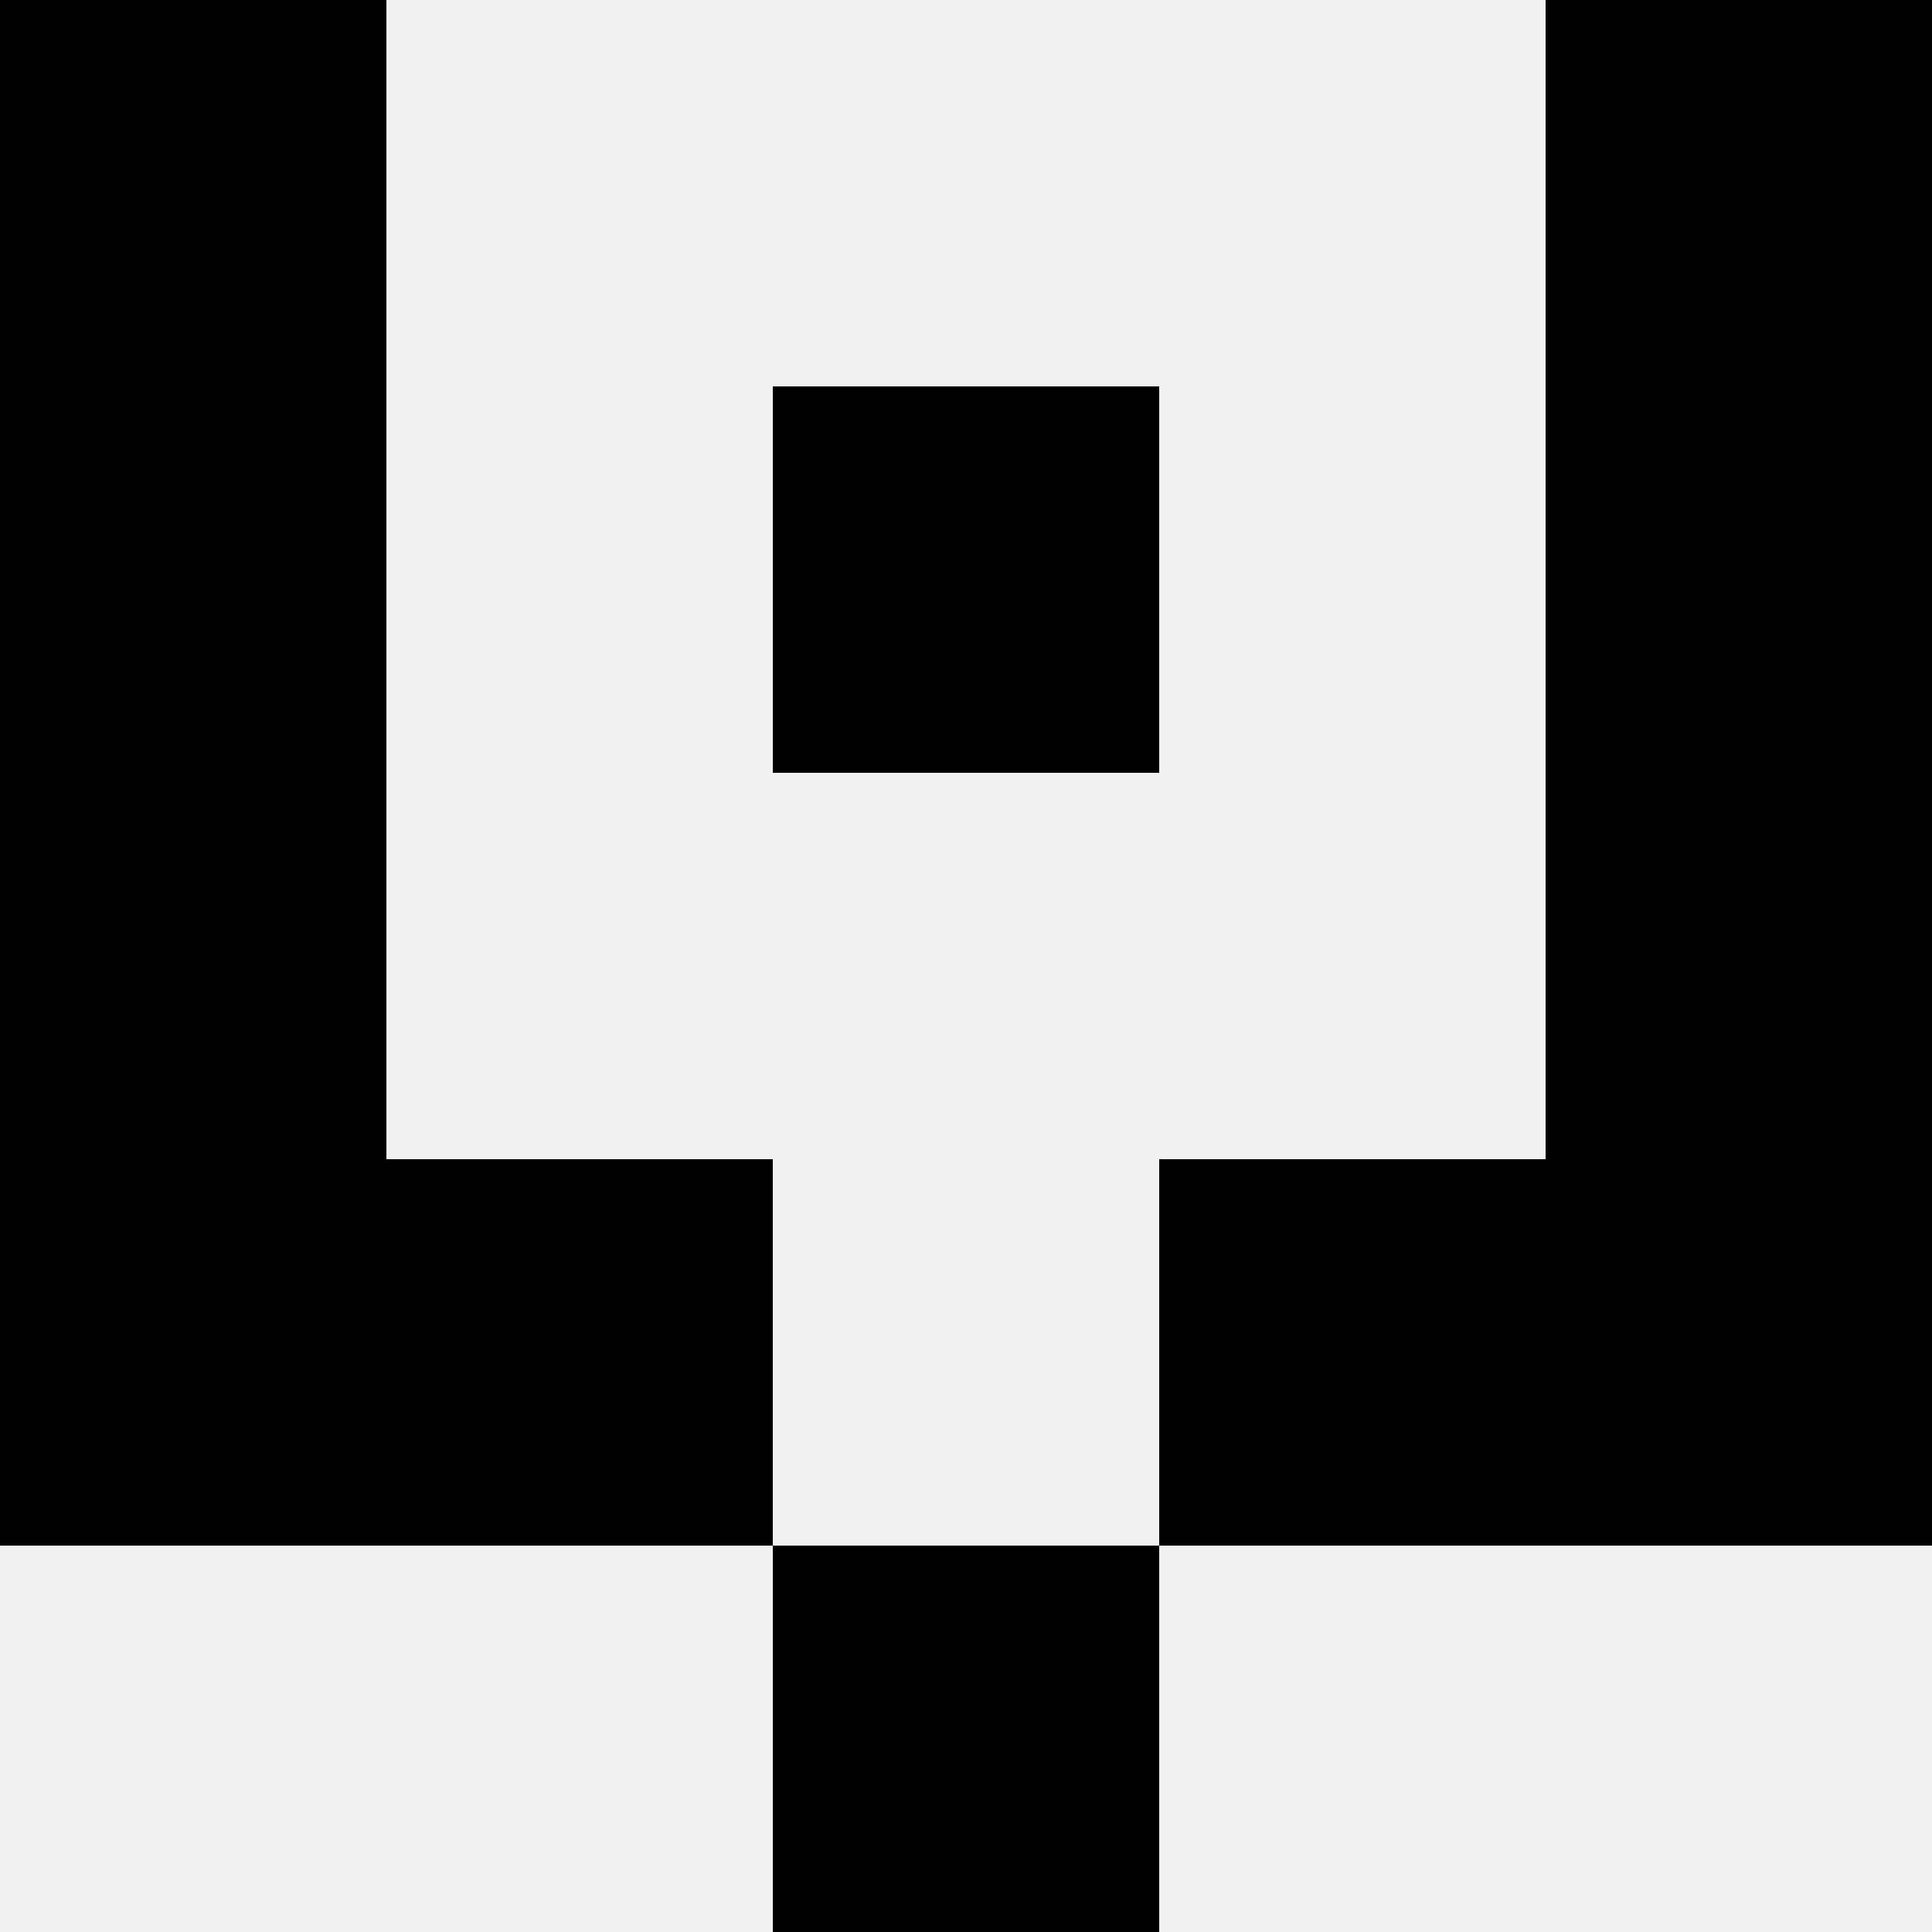
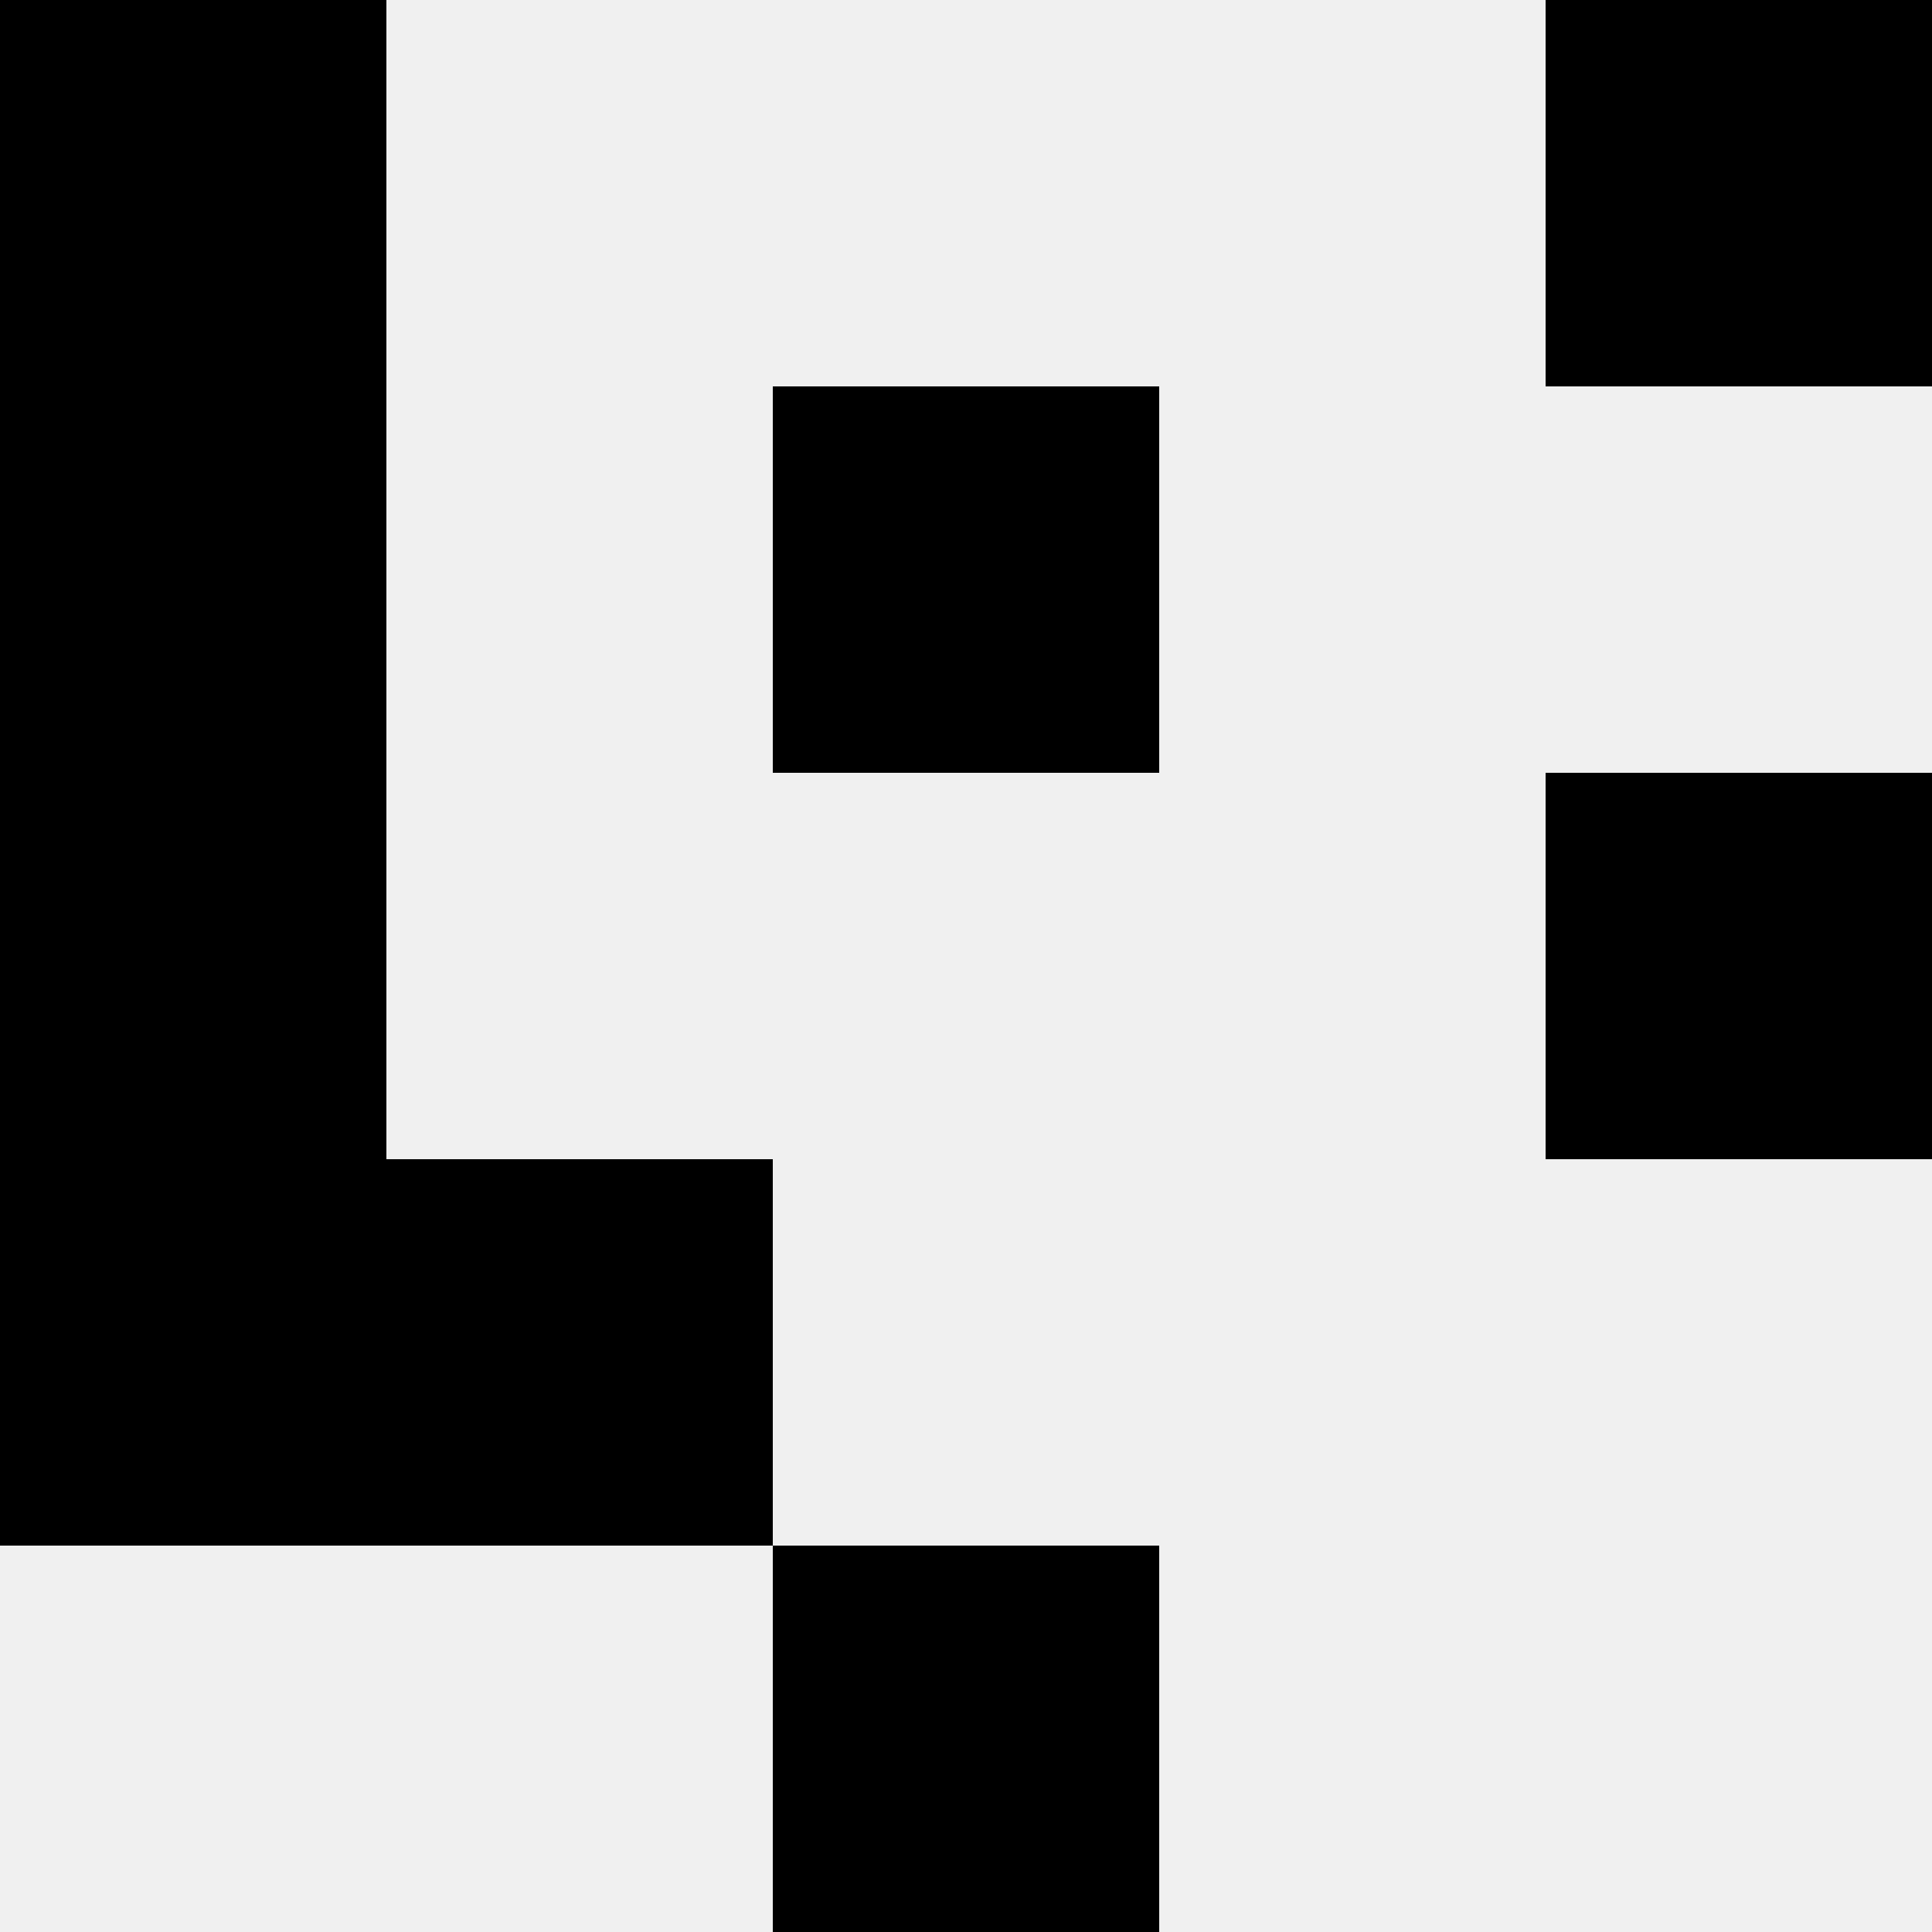
<svg xmlns="http://www.w3.org/2000/svg" width="80" height="80">
  <rect width="100%" height="100%" fill="#f0f0f0" />
  <rect x="0" y="0" width="16" height="16" fill="hsl(233, 70%, 50%)" />
  <rect x="64" y="0" width="16" height="16" fill="hsl(233, 70%, 50%)" />
  <rect x="0" y="16" width="16" height="16" fill="hsl(233, 70%, 50%)" />
-   <rect x="64" y="16" width="16" height="16" fill="hsl(233, 70%, 50%)" />
-   <rect x="32" y="16" width="16" height="16" fill="hsl(233, 70%, 50%)" />
  <rect x="32" y="16" width="16" height="16" fill="hsl(233, 70%, 50%)" />
  <rect x="0" y="32" width="16" height="16" fill="hsl(233, 70%, 50%)" />
  <rect x="64" y="32" width="16" height="16" fill="hsl(233, 70%, 50%)" />
  <rect x="0" y="48" width="16" height="16" fill="hsl(233, 70%, 50%)" />
-   <rect x="64" y="48" width="16" height="16" fill="hsl(233, 70%, 50%)" />
  <rect x="16" y="48" width="16" height="16" fill="hsl(233, 70%, 50%)" />
-   <rect x="48" y="48" width="16" height="16" fill="hsl(233, 70%, 50%)" />
  <rect x="32" y="64" width="16" height="16" fill="hsl(233, 70%, 50%)" />
  <rect x="32" y="64" width="16" height="16" fill="hsl(233, 70%, 50%)" />
</svg>